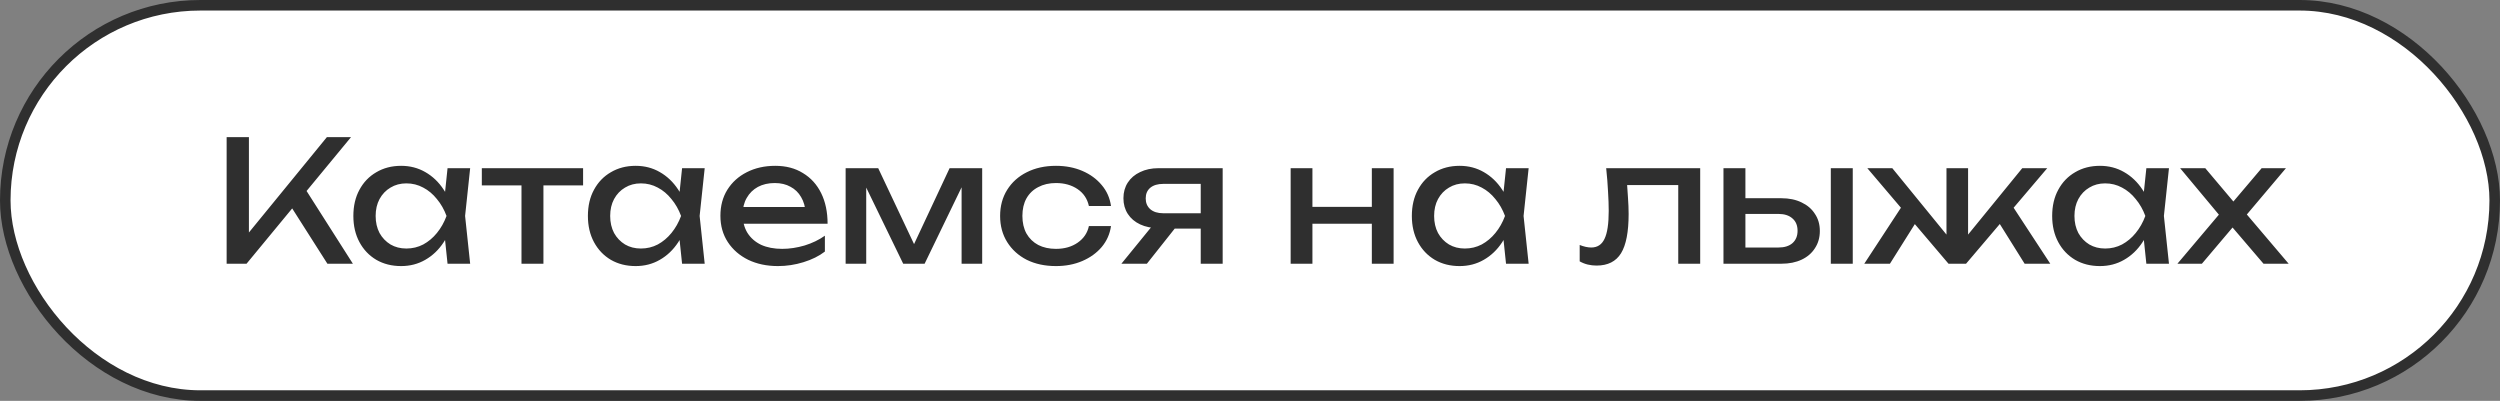
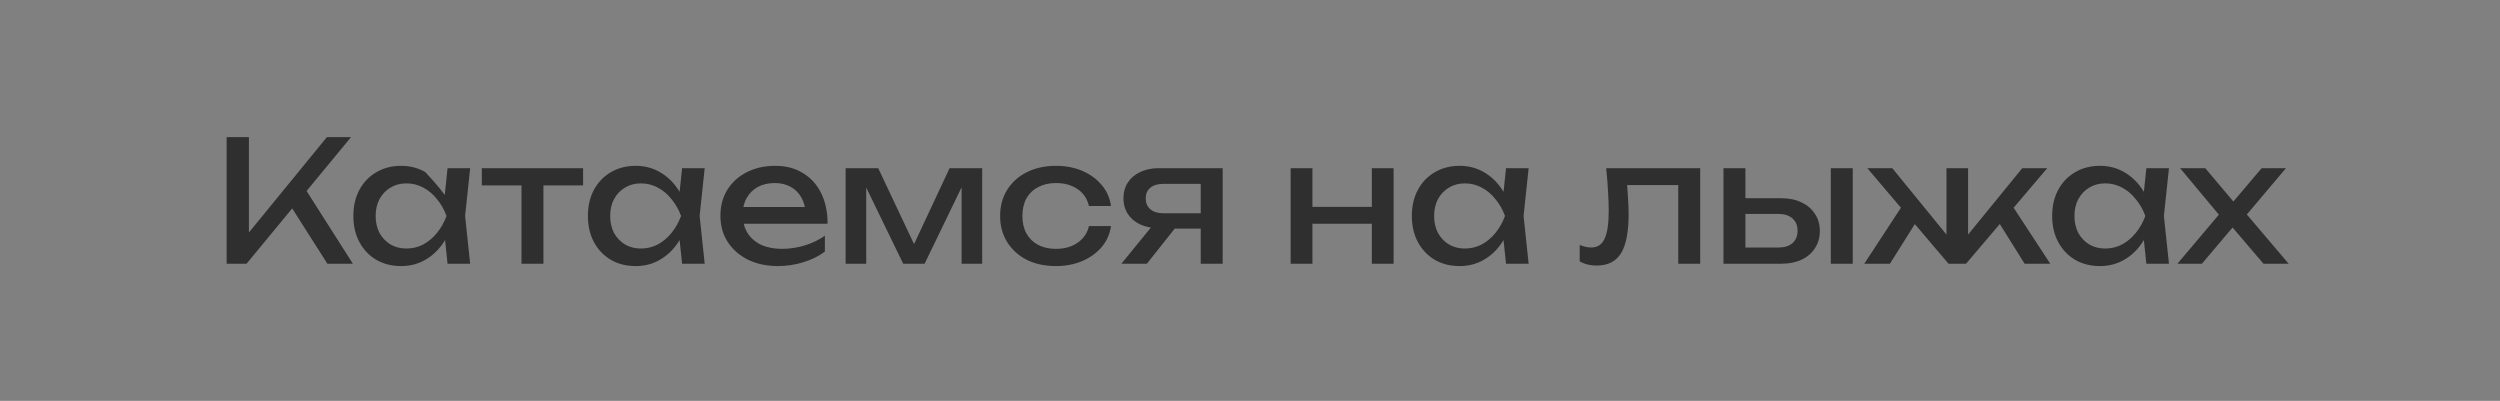
<svg xmlns="http://www.w3.org/2000/svg" width="237" height="38" viewBox="0 0 237 38" fill="none">
  <rect x="0" y="0" width="237" height="38" fill="#808080" stroke="none" />
-   <rect x="0.5" y="0.5" width="236" height="37" rx="18.5" fill="white" />
-   <rect x="0.5" y="0.5" width="236" height="37" rx="18.5" stroke="#2F2F2F" />
-   <path d="M21.485 25V13H23.597V23.224L22.957 22.824L30.989 13H33.277L23.373 25H21.485ZM27.197 18.968L28.685 17.512L33.453 25H31.037L27.197 18.968ZM42.427 25L42.075 21.64L42.491 20.472L42.075 19.32L42.427 15.944H44.571L44.091 20.472L44.571 25H42.427ZM43.067 20.472C42.864 21.421 42.528 22.253 42.059 22.968C41.59 23.683 41.008 24.237 40.315 24.632C39.632 25.027 38.87 25.224 38.027 25.224C37.142 25.224 36.358 25.027 35.675 24.632C34.992 24.227 34.459 23.667 34.075 22.952C33.691 22.237 33.499 21.411 33.499 20.472C33.499 19.523 33.691 18.696 34.075 17.992C34.459 17.277 34.992 16.723 35.675 16.328C36.358 15.923 37.142 15.72 38.027 15.72C38.87 15.72 39.632 15.917 40.315 16.312C41.008 16.707 41.59 17.261 42.059 17.976C42.539 18.68 42.875 19.512 43.067 20.472ZM35.611 20.472C35.611 21.08 35.734 21.619 35.979 22.088C36.235 22.547 36.582 22.909 37.019 23.176C37.456 23.432 37.958 23.56 38.523 23.56C39.099 23.56 39.632 23.432 40.123 23.176C40.614 22.909 41.046 22.547 41.419 22.088C41.803 21.619 42.107 21.08 42.331 20.472C42.107 19.864 41.803 19.331 41.419 18.872C41.046 18.403 40.614 18.04 40.123 17.784C39.632 17.517 39.099 17.384 38.523 17.384C37.958 17.384 37.456 17.517 37.019 17.784C36.582 18.04 36.235 18.403 35.979 18.872C35.734 19.331 35.611 19.864 35.611 20.472ZM49.437 16.664H51.517V25H49.437V16.664ZM45.677 15.944H55.277V17.576H45.677V15.944ZM64.661 25L64.309 21.64L64.725 20.472L64.309 19.32L64.661 15.944H66.805L66.325 20.472L66.805 25H64.661ZM65.301 20.472C65.099 21.421 64.763 22.253 64.293 22.968C63.824 23.683 63.243 24.237 62.549 24.632C61.867 25.027 61.104 25.224 60.261 25.224C59.376 25.224 58.592 25.027 57.909 24.632C57.227 24.227 56.693 23.667 56.309 22.952C55.925 22.237 55.733 21.411 55.733 20.472C55.733 19.523 55.925 18.696 56.309 17.992C56.693 17.277 57.227 16.723 57.909 16.328C58.592 15.923 59.376 15.72 60.261 15.72C61.104 15.72 61.867 15.917 62.549 16.312C63.243 16.707 63.824 17.261 64.293 17.976C64.773 18.68 65.109 19.512 65.301 20.472ZM57.845 20.472C57.845 21.08 57.968 21.619 58.213 22.088C58.469 22.547 58.816 22.909 59.253 23.176C59.691 23.432 60.192 23.56 60.757 23.56C61.333 23.56 61.867 23.432 62.357 23.176C62.848 22.909 63.28 22.547 63.653 22.088C64.037 21.619 64.341 21.08 64.565 20.472C64.341 19.864 64.037 19.331 63.653 18.872C63.28 18.403 62.848 18.04 62.357 17.784C61.867 17.517 61.333 17.384 60.757 17.384C60.192 17.384 59.691 17.517 59.253 17.784C58.816 18.04 58.469 18.403 58.213 18.872C57.968 19.331 57.845 19.864 57.845 20.472ZM73.751 25.224C72.695 25.224 71.757 25.027 70.935 24.632C70.114 24.227 69.469 23.667 68.999 22.952C68.53 22.237 68.295 21.405 68.295 20.456C68.295 19.517 68.514 18.696 68.951 17.992C69.399 17.277 70.013 16.723 70.791 16.328C71.581 15.923 72.482 15.72 73.495 15.72C74.508 15.72 75.383 15.949 76.119 16.408C76.866 16.856 77.442 17.491 77.847 18.312C78.252 19.133 78.455 20.099 78.455 21.208H69.927V19.624H77.415L76.375 20.216C76.343 19.619 76.199 19.107 75.943 18.68C75.698 18.253 75.362 17.928 74.935 17.704C74.519 17.469 74.023 17.352 73.447 17.352C72.839 17.352 72.306 17.475 71.847 17.72C71.399 17.965 71.047 18.312 70.791 18.76C70.535 19.197 70.407 19.72 70.407 20.328C70.407 21 70.556 21.581 70.855 22.072C71.165 22.563 71.597 22.941 72.151 23.208C72.716 23.464 73.383 23.592 74.151 23.592C74.844 23.592 75.554 23.485 76.279 23.272C77.004 23.048 77.644 22.739 78.199 22.344V23.848C77.644 24.275 76.967 24.611 76.167 24.856C75.378 25.101 74.573 25.224 73.751 25.224ZM80.166 25V15.944H83.254L87.062 24.008H86.246L90.022 15.944H93.111V25H91.159V16.632H91.703L87.654 25H85.623L81.575 16.664L82.118 16.648V25H80.166ZM105.323 21.432C105.216 22.179 104.923 22.84 104.443 23.416C103.963 23.981 103.349 24.424 102.603 24.744C101.856 25.064 101.024 25.224 100.107 25.224C99.061 25.224 98.139 25.027 97.339 24.632C96.549 24.227 95.931 23.667 95.483 22.952C95.035 22.237 94.811 21.411 94.811 20.472C94.811 19.533 95.035 18.707 95.483 17.992C95.931 17.277 96.549 16.723 97.339 16.328C98.139 15.923 99.061 15.72 100.107 15.72C101.024 15.72 101.856 15.88 102.603 16.2C103.349 16.52 103.963 16.968 104.443 17.544C104.923 18.109 105.216 18.771 105.323 19.528H103.227C103.077 18.845 102.72 18.312 102.155 17.928C101.589 17.544 100.907 17.352 100.107 17.352C99.467 17.352 98.907 17.48 98.427 17.736C97.947 17.981 97.573 18.339 97.307 18.808C97.051 19.267 96.923 19.821 96.923 20.472C96.923 21.112 97.051 21.667 97.307 22.136C97.573 22.605 97.947 22.968 98.427 23.224C98.907 23.469 99.467 23.592 100.107 23.592C100.917 23.592 101.605 23.395 102.171 23C102.736 22.605 103.088 22.083 103.227 21.432H105.323ZM114.437 20.216V21.672H109.861L109.829 21.624C109.168 21.624 108.586 21.507 108.085 21.272C107.584 21.037 107.194 20.707 106.917 20.28C106.64 19.853 106.501 19.357 106.501 18.792C106.501 18.227 106.64 17.731 106.917 17.304C107.194 16.877 107.584 16.547 108.085 16.312C108.586 16.067 109.168 15.944 109.829 15.944H115.909V25H113.829V16.536L114.517 17.432H110.277C109.754 17.432 109.344 17.555 109.045 17.8C108.757 18.045 108.613 18.381 108.613 18.808C108.613 19.235 108.757 19.576 109.045 19.832C109.344 20.088 109.754 20.216 110.277 20.216H114.437ZM112.085 20.76L108.725 25H106.309L109.765 20.76H112.085ZM122.354 15.944H124.418V25H122.354V15.944ZM130.05 15.944H132.114V25H130.05V15.944ZM123.522 19.608H130.914V21.208H123.522V19.608ZM142.771 25L142.419 21.64L142.835 20.472L142.419 19.32L142.771 15.944H144.915L144.435 20.472L144.915 25H142.771ZM143.411 20.472C143.208 21.421 142.872 22.253 142.403 22.968C141.933 23.683 141.352 24.237 140.659 24.632C139.976 25.027 139.213 25.224 138.371 25.224C137.485 25.224 136.701 25.027 136.019 24.632C135.336 24.227 134.803 23.667 134.419 22.952C134.035 22.237 133.843 21.411 133.843 20.472C133.843 19.523 134.035 18.696 134.419 17.992C134.803 17.277 135.336 16.723 136.019 16.328C136.701 15.923 137.485 15.72 138.371 15.72C139.213 15.72 139.976 15.917 140.659 16.312C141.352 16.707 141.933 17.261 142.403 17.976C142.883 18.68 143.219 19.512 143.411 20.472ZM135.955 20.472C135.955 21.08 136.077 21.619 136.323 22.088C136.579 22.547 136.925 22.909 137.363 23.176C137.8 23.432 138.301 23.56 138.867 23.56C139.443 23.56 139.976 23.432 140.467 23.176C140.957 22.909 141.389 22.547 141.763 22.088C142.147 21.619 142.451 21.08 142.675 20.472C142.451 19.864 142.147 19.331 141.763 18.872C141.389 18.403 140.957 18.04 140.467 17.784C139.976 17.517 139.443 17.384 138.867 17.384C138.301 17.384 137.8 17.517 137.363 17.784C136.925 18.04 136.579 18.403 136.323 18.872C136.077 19.331 135.955 19.864 135.955 20.472ZM152.266 15.944H161.178V25H159.098V16.584L160.058 17.544H153.306L154.202 16.808C154.255 17.469 154.298 18.099 154.33 18.696C154.373 19.283 154.394 19.811 154.394 20.28C154.394 21.987 154.154 23.229 153.674 24.008C153.194 24.787 152.421 25.176 151.354 25.176C151.066 25.176 150.789 25.144 150.522 25.08C150.255 25.016 149.999 24.915 149.754 24.776V23.224C149.946 23.299 150.133 23.357 150.314 23.4C150.506 23.443 150.682 23.464 150.842 23.464C151.429 23.464 151.85 23.192 152.106 22.648C152.373 22.104 152.506 21.219 152.506 19.992C152.506 19.459 152.485 18.851 152.442 18.168C152.41 17.485 152.351 16.744 152.266 15.944ZM173.561 15.944H175.641V25H173.561V15.944ZM163.385 25V15.944H165.465V24.424L164.729 23.464H168.601C169.167 23.464 169.609 23.325 169.929 23.048C170.249 22.76 170.409 22.371 170.409 21.88C170.409 21.379 170.249 20.989 169.929 20.712C169.609 20.424 169.167 20.28 168.601 20.28H164.793V18.792H168.873C169.609 18.792 170.249 18.925 170.793 19.192C171.337 19.448 171.759 19.811 172.057 20.28C172.367 20.739 172.521 21.277 172.521 21.896C172.521 22.515 172.367 23.059 172.057 23.528C171.759 23.997 171.337 24.36 170.793 24.616C170.249 24.872 169.615 25 168.889 25H163.385ZM176.734 25L180.526 19.208L181.982 20.52L179.166 25H176.734ZM191.934 25L189.134 20.52L190.574 19.208L194.366 25H191.934ZM186.574 23.208L185.966 22.984L191.71 15.944H194.078L186.382 25H184.718L177.022 15.944H179.39L185.134 22.984L184.526 23.208V15.944H186.574V23.208ZM203.474 25L203.122 21.64L203.538 20.472L203.122 19.32L203.474 15.944H205.618L205.138 20.472L205.618 25H203.474ZM204.114 20.472C203.911 21.421 203.575 22.253 203.106 22.968C202.637 23.683 202.055 24.237 201.362 24.632C200.679 25.027 199.917 25.224 199.074 25.224C198.189 25.224 197.405 25.027 196.722 24.632C196.039 24.227 195.506 23.667 195.122 22.952C194.738 22.237 194.546 21.411 194.546 20.472C194.546 19.523 194.738 18.696 195.122 17.992C195.506 17.277 196.039 16.723 196.722 16.328C197.405 15.923 198.189 15.72 199.074 15.72C199.917 15.72 200.679 15.917 201.362 16.312C202.055 16.707 202.637 17.261 203.106 17.976C203.586 18.68 203.922 19.512 204.114 20.472ZM196.658 20.472C196.658 21.08 196.781 21.619 197.026 22.088C197.282 22.547 197.629 22.909 198.066 23.176C198.503 23.432 199.005 23.56 199.57 23.56C200.146 23.56 200.679 23.432 201.17 23.176C201.661 22.909 202.093 22.547 202.466 22.088C202.85 21.619 203.154 21.08 203.378 20.472C203.154 19.864 202.85 19.331 202.466 18.872C202.093 18.403 201.661 18.04 201.17 17.784C200.679 17.517 200.146 17.384 199.57 17.384C199.005 17.384 198.503 17.517 198.066 17.784C197.629 18.04 197.282 18.403 197.026 18.872C196.781 19.331 196.658 19.864 196.658 20.472ZM206.42 25L210.788 19.832L210.772 20.856L206.676 15.944H209.06L212.164 19.624H211.284L214.404 15.944H216.708L212.532 20.888L212.452 19.688L216.964 25H214.58L211.188 21.032H212.1L208.74 25H206.42Z" fill="#2F2F2F" />
+   <path d="M21.485 25V13H23.597V23.224L22.957 22.824L30.989 13H33.277L23.373 25H21.485ZM27.197 18.968L28.685 17.512L33.453 25H31.037L27.197 18.968ZM42.427 25L42.075 21.64L42.491 20.472L42.075 19.32L42.427 15.944H44.571L44.091 20.472L44.571 25H42.427ZM43.067 20.472C42.864 21.421 42.528 22.253 42.059 22.968C41.59 23.683 41.008 24.237 40.315 24.632C39.632 25.027 38.87 25.224 38.027 25.224C37.142 25.224 36.358 25.027 35.675 24.632C34.992 24.227 34.459 23.667 34.075 22.952C33.691 22.237 33.499 21.411 33.499 20.472C33.499 19.523 33.691 18.696 34.075 17.992C34.459 17.277 34.992 16.723 35.675 16.328C36.358 15.923 37.142 15.72 38.027 15.72C38.87 15.72 39.632 15.917 40.315 16.312C42.539 18.68 42.875 19.512 43.067 20.472ZM35.611 20.472C35.611 21.08 35.734 21.619 35.979 22.088C36.235 22.547 36.582 22.909 37.019 23.176C37.456 23.432 37.958 23.56 38.523 23.56C39.099 23.56 39.632 23.432 40.123 23.176C40.614 22.909 41.046 22.547 41.419 22.088C41.803 21.619 42.107 21.08 42.331 20.472C42.107 19.864 41.803 19.331 41.419 18.872C41.046 18.403 40.614 18.04 40.123 17.784C39.632 17.517 39.099 17.384 38.523 17.384C37.958 17.384 37.456 17.517 37.019 17.784C36.582 18.04 36.235 18.403 35.979 18.872C35.734 19.331 35.611 19.864 35.611 20.472ZM49.437 16.664H51.517V25H49.437V16.664ZM45.677 15.944H55.277V17.576H45.677V15.944ZM64.661 25L64.309 21.64L64.725 20.472L64.309 19.32L64.661 15.944H66.805L66.325 20.472L66.805 25H64.661ZM65.301 20.472C65.099 21.421 64.763 22.253 64.293 22.968C63.824 23.683 63.243 24.237 62.549 24.632C61.867 25.027 61.104 25.224 60.261 25.224C59.376 25.224 58.592 25.027 57.909 24.632C57.227 24.227 56.693 23.667 56.309 22.952C55.925 22.237 55.733 21.411 55.733 20.472C55.733 19.523 55.925 18.696 56.309 17.992C56.693 17.277 57.227 16.723 57.909 16.328C58.592 15.923 59.376 15.72 60.261 15.72C61.104 15.72 61.867 15.917 62.549 16.312C63.243 16.707 63.824 17.261 64.293 17.976C64.773 18.68 65.109 19.512 65.301 20.472ZM57.845 20.472C57.845 21.08 57.968 21.619 58.213 22.088C58.469 22.547 58.816 22.909 59.253 23.176C59.691 23.432 60.192 23.56 60.757 23.56C61.333 23.56 61.867 23.432 62.357 23.176C62.848 22.909 63.28 22.547 63.653 22.088C64.037 21.619 64.341 21.08 64.565 20.472C64.341 19.864 64.037 19.331 63.653 18.872C63.28 18.403 62.848 18.04 62.357 17.784C61.867 17.517 61.333 17.384 60.757 17.384C60.192 17.384 59.691 17.517 59.253 17.784C58.816 18.04 58.469 18.403 58.213 18.872C57.968 19.331 57.845 19.864 57.845 20.472ZM73.751 25.224C72.695 25.224 71.757 25.027 70.935 24.632C70.114 24.227 69.469 23.667 68.999 22.952C68.53 22.237 68.295 21.405 68.295 20.456C68.295 19.517 68.514 18.696 68.951 17.992C69.399 17.277 70.013 16.723 70.791 16.328C71.581 15.923 72.482 15.72 73.495 15.72C74.508 15.72 75.383 15.949 76.119 16.408C76.866 16.856 77.442 17.491 77.847 18.312C78.252 19.133 78.455 20.099 78.455 21.208H69.927V19.624H77.415L76.375 20.216C76.343 19.619 76.199 19.107 75.943 18.68C75.698 18.253 75.362 17.928 74.935 17.704C74.519 17.469 74.023 17.352 73.447 17.352C72.839 17.352 72.306 17.475 71.847 17.72C71.399 17.965 71.047 18.312 70.791 18.76C70.535 19.197 70.407 19.72 70.407 20.328C70.407 21 70.556 21.581 70.855 22.072C71.165 22.563 71.597 22.941 72.151 23.208C72.716 23.464 73.383 23.592 74.151 23.592C74.844 23.592 75.554 23.485 76.279 23.272C77.004 23.048 77.644 22.739 78.199 22.344V23.848C77.644 24.275 76.967 24.611 76.167 24.856C75.378 25.101 74.573 25.224 73.751 25.224ZM80.166 25V15.944H83.254L87.062 24.008H86.246L90.022 15.944H93.111V25H91.159V16.632H91.703L87.654 25H85.623L81.575 16.664L82.118 16.648V25H80.166ZM105.323 21.432C105.216 22.179 104.923 22.84 104.443 23.416C103.963 23.981 103.349 24.424 102.603 24.744C101.856 25.064 101.024 25.224 100.107 25.224C99.061 25.224 98.139 25.027 97.339 24.632C96.549 24.227 95.931 23.667 95.483 22.952C95.035 22.237 94.811 21.411 94.811 20.472C94.811 19.533 95.035 18.707 95.483 17.992C95.931 17.277 96.549 16.723 97.339 16.328C98.139 15.923 99.061 15.72 100.107 15.72C101.024 15.72 101.856 15.88 102.603 16.2C103.349 16.52 103.963 16.968 104.443 17.544C104.923 18.109 105.216 18.771 105.323 19.528H103.227C103.077 18.845 102.72 18.312 102.155 17.928C101.589 17.544 100.907 17.352 100.107 17.352C99.467 17.352 98.907 17.48 98.427 17.736C97.947 17.981 97.573 18.339 97.307 18.808C97.051 19.267 96.923 19.821 96.923 20.472C96.923 21.112 97.051 21.667 97.307 22.136C97.573 22.605 97.947 22.968 98.427 23.224C98.907 23.469 99.467 23.592 100.107 23.592C100.917 23.592 101.605 23.395 102.171 23C102.736 22.605 103.088 22.083 103.227 21.432H105.323ZM114.437 20.216V21.672H109.861L109.829 21.624C109.168 21.624 108.586 21.507 108.085 21.272C107.584 21.037 107.194 20.707 106.917 20.28C106.64 19.853 106.501 19.357 106.501 18.792C106.501 18.227 106.64 17.731 106.917 17.304C107.194 16.877 107.584 16.547 108.085 16.312C108.586 16.067 109.168 15.944 109.829 15.944H115.909V25H113.829V16.536L114.517 17.432H110.277C109.754 17.432 109.344 17.555 109.045 17.8C108.757 18.045 108.613 18.381 108.613 18.808C108.613 19.235 108.757 19.576 109.045 19.832C109.344 20.088 109.754 20.216 110.277 20.216H114.437ZM112.085 20.76L108.725 25H106.309L109.765 20.76H112.085ZM122.354 15.944H124.418V25H122.354V15.944ZM130.05 15.944H132.114V25H130.05V15.944ZM123.522 19.608H130.914V21.208H123.522V19.608ZM142.771 25L142.419 21.64L142.835 20.472L142.419 19.32L142.771 15.944H144.915L144.435 20.472L144.915 25H142.771ZM143.411 20.472C143.208 21.421 142.872 22.253 142.403 22.968C141.933 23.683 141.352 24.237 140.659 24.632C139.976 25.027 139.213 25.224 138.371 25.224C137.485 25.224 136.701 25.027 136.019 24.632C135.336 24.227 134.803 23.667 134.419 22.952C134.035 22.237 133.843 21.411 133.843 20.472C133.843 19.523 134.035 18.696 134.419 17.992C134.803 17.277 135.336 16.723 136.019 16.328C136.701 15.923 137.485 15.72 138.371 15.72C139.213 15.72 139.976 15.917 140.659 16.312C141.352 16.707 141.933 17.261 142.403 17.976C142.883 18.68 143.219 19.512 143.411 20.472ZM135.955 20.472C135.955 21.08 136.077 21.619 136.323 22.088C136.579 22.547 136.925 22.909 137.363 23.176C137.8 23.432 138.301 23.56 138.867 23.56C139.443 23.56 139.976 23.432 140.467 23.176C140.957 22.909 141.389 22.547 141.763 22.088C142.147 21.619 142.451 21.08 142.675 20.472C142.451 19.864 142.147 19.331 141.763 18.872C141.389 18.403 140.957 18.04 140.467 17.784C139.976 17.517 139.443 17.384 138.867 17.384C138.301 17.384 137.8 17.517 137.363 17.784C136.925 18.04 136.579 18.403 136.323 18.872C136.077 19.331 135.955 19.864 135.955 20.472ZM152.266 15.944H161.178V25H159.098V16.584L160.058 17.544H153.306L154.202 16.808C154.255 17.469 154.298 18.099 154.33 18.696C154.373 19.283 154.394 19.811 154.394 20.28C154.394 21.987 154.154 23.229 153.674 24.008C153.194 24.787 152.421 25.176 151.354 25.176C151.066 25.176 150.789 25.144 150.522 25.08C150.255 25.016 149.999 24.915 149.754 24.776V23.224C149.946 23.299 150.133 23.357 150.314 23.4C150.506 23.443 150.682 23.464 150.842 23.464C151.429 23.464 151.85 23.192 152.106 22.648C152.373 22.104 152.506 21.219 152.506 19.992C152.506 19.459 152.485 18.851 152.442 18.168C152.41 17.485 152.351 16.744 152.266 15.944ZM173.561 15.944H175.641V25H173.561V15.944ZM163.385 25V15.944H165.465V24.424L164.729 23.464H168.601C169.167 23.464 169.609 23.325 169.929 23.048C170.249 22.76 170.409 22.371 170.409 21.88C170.409 21.379 170.249 20.989 169.929 20.712C169.609 20.424 169.167 20.28 168.601 20.28H164.793V18.792H168.873C169.609 18.792 170.249 18.925 170.793 19.192C171.337 19.448 171.759 19.811 172.057 20.28C172.367 20.739 172.521 21.277 172.521 21.896C172.521 22.515 172.367 23.059 172.057 23.528C171.759 23.997 171.337 24.36 170.793 24.616C170.249 24.872 169.615 25 168.889 25H163.385ZM176.734 25L180.526 19.208L181.982 20.52L179.166 25H176.734ZM191.934 25L189.134 20.52L190.574 19.208L194.366 25H191.934ZM186.574 23.208L185.966 22.984L191.71 15.944H194.078L186.382 25H184.718L177.022 15.944H179.39L185.134 22.984L184.526 23.208V15.944H186.574V23.208ZM203.474 25L203.122 21.64L203.538 20.472L203.122 19.32L203.474 15.944H205.618L205.138 20.472L205.618 25H203.474ZM204.114 20.472C203.911 21.421 203.575 22.253 203.106 22.968C202.637 23.683 202.055 24.237 201.362 24.632C200.679 25.027 199.917 25.224 199.074 25.224C198.189 25.224 197.405 25.027 196.722 24.632C196.039 24.227 195.506 23.667 195.122 22.952C194.738 22.237 194.546 21.411 194.546 20.472C194.546 19.523 194.738 18.696 195.122 17.992C195.506 17.277 196.039 16.723 196.722 16.328C197.405 15.923 198.189 15.72 199.074 15.72C199.917 15.72 200.679 15.917 201.362 16.312C202.055 16.707 202.637 17.261 203.106 17.976C203.586 18.68 203.922 19.512 204.114 20.472ZM196.658 20.472C196.658 21.08 196.781 21.619 197.026 22.088C197.282 22.547 197.629 22.909 198.066 23.176C198.503 23.432 199.005 23.56 199.57 23.56C200.146 23.56 200.679 23.432 201.17 23.176C201.661 22.909 202.093 22.547 202.466 22.088C202.85 21.619 203.154 21.08 203.378 20.472C203.154 19.864 202.85 19.331 202.466 18.872C202.093 18.403 201.661 18.04 201.17 17.784C200.679 17.517 200.146 17.384 199.57 17.384C199.005 17.384 198.503 17.517 198.066 17.784C197.629 18.04 197.282 18.403 197.026 18.872C196.781 19.331 196.658 19.864 196.658 20.472ZM206.42 25L210.788 19.832L210.772 20.856L206.676 15.944H209.06L212.164 19.624H211.284L214.404 15.944H216.708L212.532 20.888L212.452 19.688L216.964 25H214.58L211.188 21.032H212.1L208.74 25H206.42Z" fill="#2F2F2F" />
</svg>